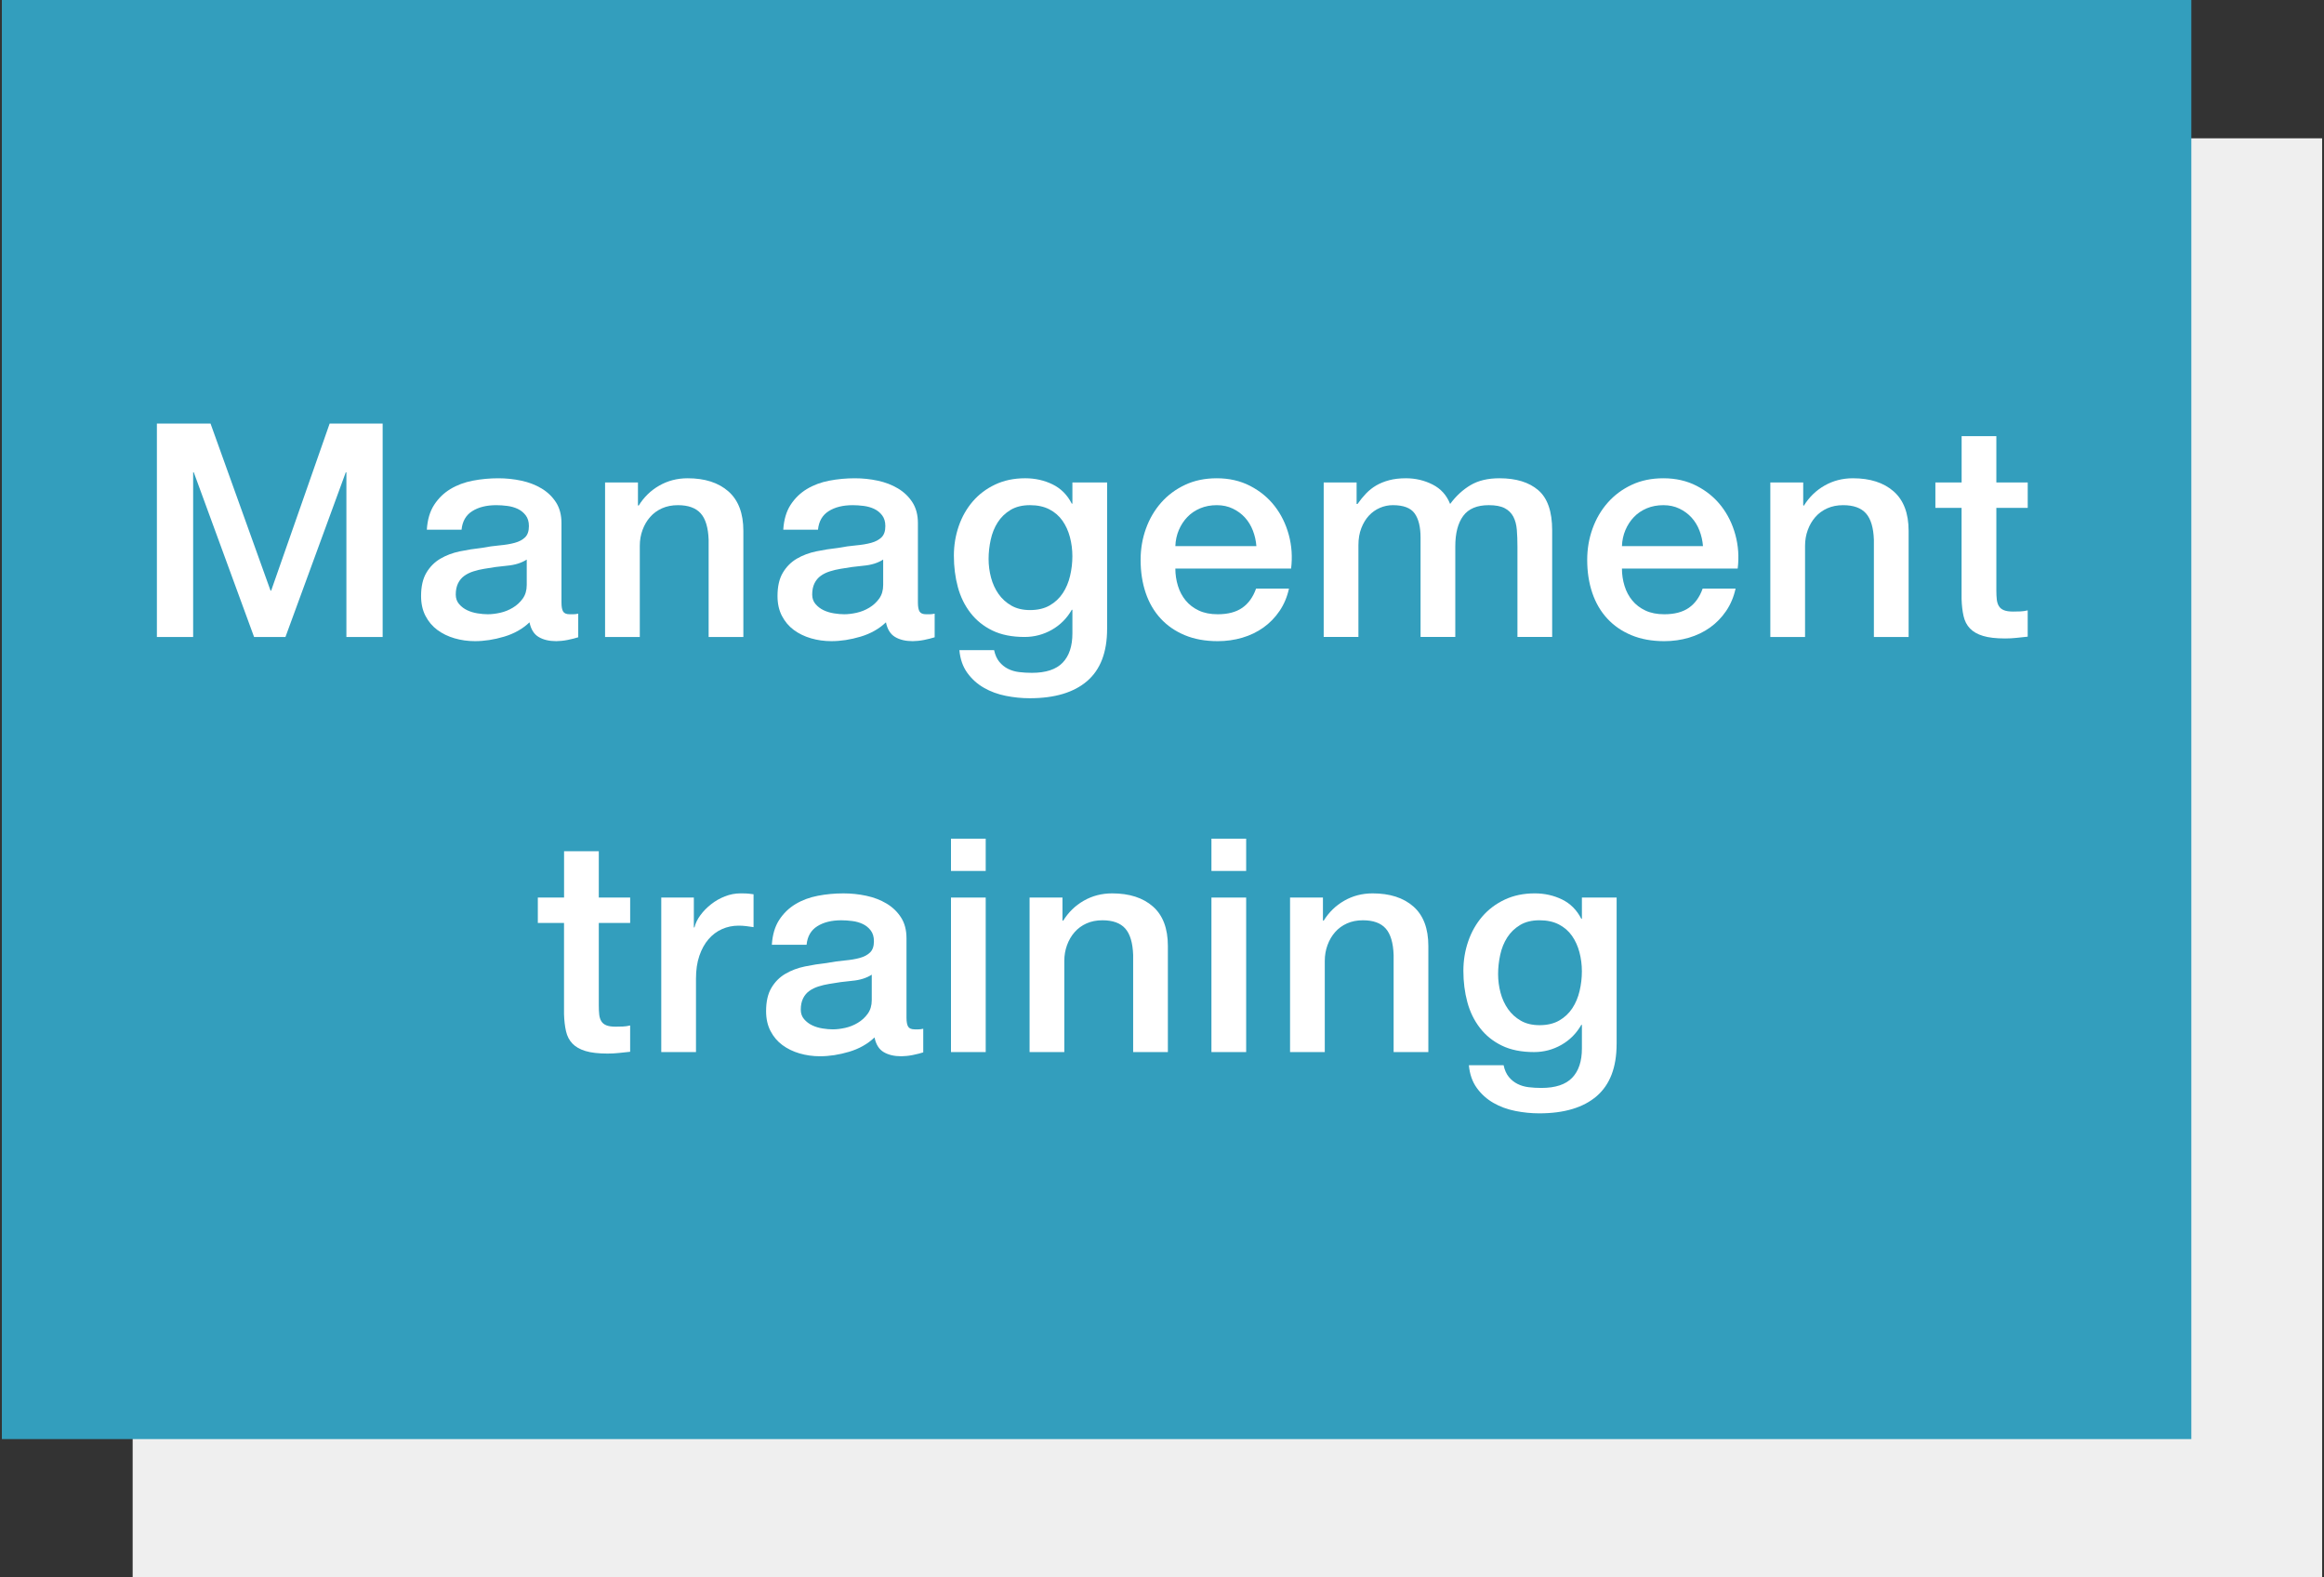
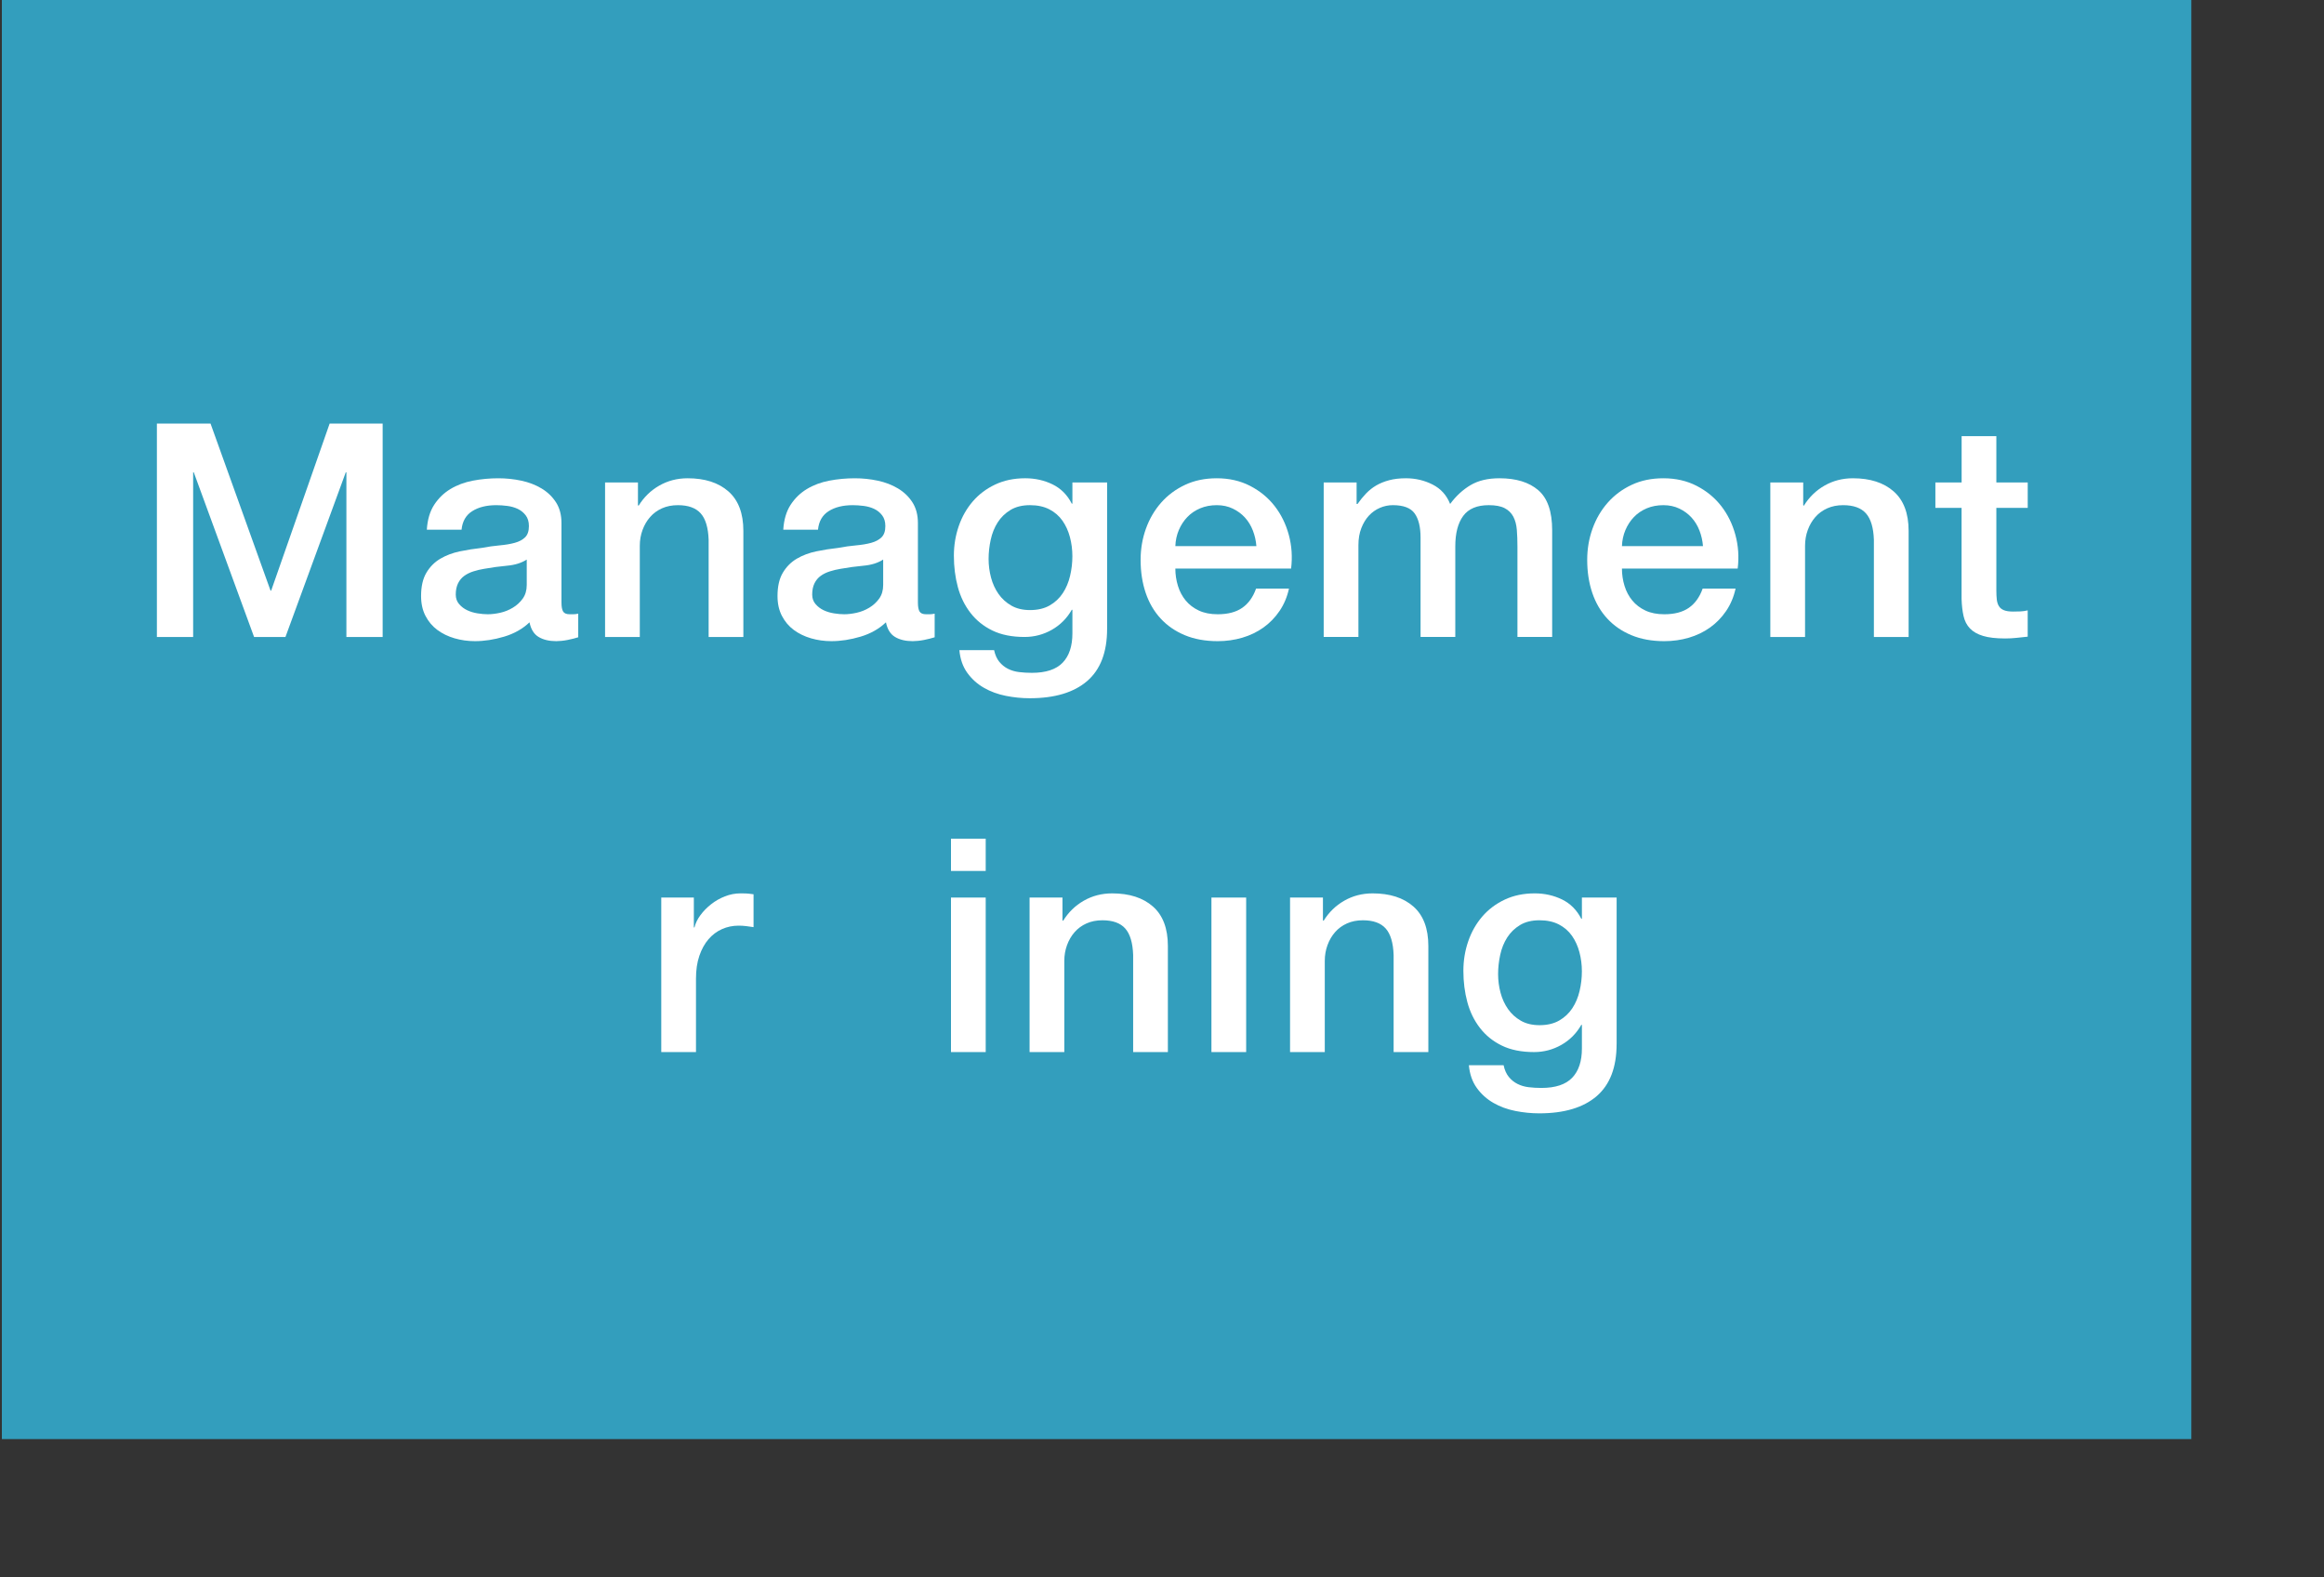
<svg xmlns="http://www.w3.org/2000/svg" id="uuid-e7212ddd-bdd2-48a5-a0e8-cae186223d1e" width="140" height="95" viewBox="0 0 140 95">
  <rect x="0" y="0" width="140" height="95" fill="#333333" stroke="none" />
  <defs>
    <style>.uuid-db43ca3d-2e64-4dc4-9f33-478170801bf0{fill:#fff;}.uuid-a7631d92-7158-46f6-9d3a-01505836ccda{fill:#efefef;}.uuid-efbee148-11d2-47cc-8afd-48c3457dd537{fill:#339ebd;}</style>
  </defs>
-   <rect class="uuid-a7631d92-7158-46f6-9d3a-01505836ccda" x="7.991" y="8.33" width="131.896" height="86.67" />
  <rect class="uuid-efbee148-11d2-47cc-8afd-48c3457dd537" x=".112" width="131.896" height="86.67" />
  <g>
    <path class="uuid-db43ca3d-2e64-4dc4-9f33-478170801bf0" d="M9.453,25.51h3.23l3.615,10.062h.037l3.523-10.062h3.193v12.852h-2.184v-9.918h-.037l-3.634,9.918h-1.89l-3.634-9.918h-.037v9.918h-2.184v-12.852Z" />
    <path class="uuid-db43ca3d-2e64-4dc4-9f33-478170801bf0" d="M33.824,36.292c0,.252,.034,.432,.101,.54,.067,.108,.199,.162,.395,.162h.22c.085,0,.184-.012,.293-.036v1.422c-.073,.024-.168,.051-.284,.081-.117,.03-.236,.057-.358,.081-.123,.024-.245,.042-.367,.054-.123,.012-.227,.018-.312,.018-.428,0-.783-.084-1.064-.252-.281-.168-.465-.462-.55-.882-.416,.396-.927,.684-1.532,.864-.606,.18-1.19,.27-1.753,.27-.428,0-.838-.057-1.229-.171s-.737-.282-1.037-.504-.538-.504-.715-.846c-.178-.342-.266-.741-.266-1.197,0-.576,.107-1.044,.321-1.404,.214-.36,.496-.642,.844-.846s.74-.351,1.175-.441c.434-.09,.872-.159,1.312-.207,.379-.072,.74-.123,1.083-.153,.342-.03,.645-.081,.908-.153,.263-.072,.471-.183,.624-.333,.153-.15,.229-.375,.229-.675,0-.264-.064-.479-.193-.648-.128-.168-.288-.297-.477-.387-.19-.09-.401-.15-.633-.18-.232-.03-.453-.045-.661-.045-.587,0-1.071,.12-1.45,.36-.379,.24-.594,.612-.643,1.116h-2.092c.037-.6,.184-1.098,.44-1.494s.584-.714,.982-.954c.397-.24,.847-.408,1.349-.504,.501-.096,1.016-.144,1.542-.144,.465,0,.924,.048,1.376,.144,.453,.096,.859,.252,1.22,.468,.361,.216,.652,.495,.872,.837,.22,.342,.33,.759,.33,1.251v4.788Zm-2.092-2.592c-.318,.204-.71,.327-1.175,.369s-.93,.105-1.395,.189c-.22,.036-.435,.087-.643,.153-.208,.066-.392,.156-.55,.27-.159,.114-.285,.264-.376,.45s-.138,.411-.138,.675c0,.228,.067,.42,.202,.576,.134,.156,.296,.279,.486,.369,.189,.09,.397,.153,.624,.189,.226,.036,.431,.054,.615,.054,.232,0,.483-.03,.752-.09,.269-.06,.523-.162,.761-.306,.239-.144,.438-.327,.597-.549,.159-.222,.239-.495,.239-.819v-1.53Z" />
    <path class="uuid-db43ca3d-2e64-4dc4-9f33-478170801bf0" d="M36.449,29.056h1.982v1.368l.037,.036c.318-.516,.734-.921,1.248-1.215,.514-.294,1.083-.441,1.707-.441,1.04,0,1.859,.264,2.459,.792,.599,.528,.899,1.32,.899,2.376v6.39h-2.092v-5.85c-.025-.732-.184-1.263-.477-1.593-.294-.33-.752-.495-1.376-.495-.355,0-.673,.063-.955,.189-.281,.126-.52,.3-.715,.522-.196,.222-.349,.483-.459,.783s-.165,.618-.165,.954v5.49h-2.092v-9.306Z" />
    <path class="uuid-db43ca3d-2e64-4dc4-9f33-478170801bf0" d="M55.296,36.292c0,.252,.034,.432,.101,.54,.067,.108,.199,.162,.395,.162h.22c.085,0,.184-.012,.293-.036v1.422c-.073,.024-.168,.051-.284,.081-.117,.03-.236,.057-.358,.081-.123,.024-.245,.042-.367,.054-.123,.012-.227,.018-.312,.018-.428,0-.783-.084-1.064-.252-.281-.168-.465-.462-.55-.882-.416,.396-.927,.684-1.532,.864-.606,.18-1.19,.27-1.753,.27-.428,0-.838-.057-1.229-.171-.392-.114-.737-.282-1.037-.504s-.538-.504-.715-.846c-.178-.342-.266-.741-.266-1.197,0-.576,.107-1.044,.321-1.404,.214-.36,.496-.642,.844-.846s.74-.351,1.175-.441c.434-.09,.872-.159,1.312-.207,.379-.072,.74-.123,1.083-.153,.342-.03,.645-.081,.908-.153,.263-.072,.471-.183,.624-.333,.153-.15,.229-.375,.229-.675,0-.264-.064-.479-.193-.648-.128-.168-.288-.297-.477-.387-.19-.09-.401-.15-.633-.18-.232-.03-.453-.045-.661-.045-.587,0-1.071,.12-1.45,.36-.379,.24-.594,.612-.643,1.116h-2.092c.037-.6,.184-1.098,.44-1.494s.584-.714,.982-.954c.397-.24,.847-.408,1.349-.504,.501-.096,1.016-.144,1.542-.144,.465,0,.924,.048,1.376,.144,.453,.096,.859,.252,1.22,.468,.361,.216,.652,.495,.872,.837,.22,.342,.33,.759,.33,1.251v4.788Zm-2.092-2.592c-.318,.204-.71,.327-1.175,.369s-.93,.105-1.395,.189c-.22,.036-.435,.087-.643,.153-.208,.066-.392,.156-.55,.27-.159,.114-.285,.264-.376,.45s-.138,.411-.138,.675c0,.228,.067,.42,.202,.576,.134,.156,.296,.279,.486,.369,.189,.09,.397,.153,.624,.189,.226,.036,.431,.054,.615,.054,.232,0,.483-.03,.752-.09,.269-.06,.523-.162,.761-.306,.239-.144,.438-.327,.597-.549,.159-.222,.239-.495,.239-.819v-1.53Z" />
    <path class="uuid-db43ca3d-2e64-4dc4-9f33-478170801bf0" d="M66.693,37.876c0,1.404-.401,2.451-1.202,3.141-.802,.69-1.955,1.035-3.459,1.035-.477,0-.958-.048-1.44-.144-.483-.096-.924-.258-1.321-.486-.398-.228-.731-.528-1-.9-.269-.372-.428-.828-.477-1.368h2.092c.061,.288,.165,.522,.312,.702,.146,.18,.321,.321,.523,.423,.202,.102,.425,.168,.67,.198,.245,.03,.501,.045,.771,.045,.844,0,1.462-.204,1.854-.612,.392-.408,.587-.996,.587-1.764v-1.422h-.037c-.294,.516-.695,.918-1.202,1.206-.508,.288-1.055,.432-1.643,.432-.759,0-1.404-.129-1.936-.387-.532-.258-.973-.612-1.321-1.062-.349-.45-.603-.969-.762-1.557-.159-.588-.239-1.218-.239-1.89,0-.624,.098-1.218,.294-1.782,.195-.563,.477-1.059,.844-1.485,.367-.426,.816-.765,1.349-1.017s1.135-.378,1.808-.378c.6,0,1.15,.124,1.652,.369,.501,.246,.887,.633,1.156,1.161h.037v-1.278h2.092v8.82Zm-4.643-1.134c.465,0,.859-.093,1.184-.279,.324-.186,.587-.432,.789-.738,.202-.306,.349-.654,.44-1.044,.092-.39,.138-.783,.138-1.179s-.049-.78-.147-1.152c-.098-.372-.248-.702-.45-.99-.202-.288-.465-.516-.789-.684-.324-.168-.713-.252-1.165-.252-.465,0-.857,.096-1.175,.288-.318,.192-.575,.441-.771,.747-.196,.306-.337,.654-.422,1.044s-.128,.777-.128,1.161,.049,.759,.147,1.125c.098,.366,.248,.693,.45,.981,.202,.288,.458,.522,.771,.702,.312,.18,.688,.27,1.129,.27Z" />
    <path class="uuid-db43ca3d-2e64-4dc4-9f33-478170801bf0" d="M70.804,34.24c0,.36,.052,.708,.156,1.044,.104,.336,.26,.63,.468,.882,.208,.252,.471,.453,.789,.603,.318,.15,.697,.225,1.138,.225,.612,0,1.104-.128,1.478-.387,.373-.258,.651-.645,.835-1.161h1.982c-.11,.504-.3,.954-.569,1.35s-.594,.729-.973,.999c-.379,.27-.805,.474-1.275,.612-.471,.138-.963,.207-1.478,.207-.746,0-1.407-.12-1.982-.36-.575-.24-1.062-.576-1.459-1.008-.397-.432-.697-.948-.899-1.548-.202-.6-.303-1.26-.303-1.98,0-.66,.107-1.287,.321-1.881,.214-.594,.52-1.116,.917-1.566,.397-.45,.878-.807,1.441-1.071,.562-.264,1.199-.396,1.909-.396,.746,0,1.416,.153,2.009,.459,.593,.306,1.086,.711,1.478,1.215,.391,.504,.676,1.083,.853,1.737,.177,.654,.223,1.329,.138,2.025h-6.974Zm4.882-1.35c-.025-.324-.095-.636-.211-.936-.116-.3-.275-.561-.477-.783-.202-.222-.447-.402-.734-.54-.288-.138-.609-.207-.963-.207-.367,0-.701,.063-1,.189s-.557,.3-.771,.522c-.214,.222-.386,.483-.514,.783s-.199,.624-.211,.972h4.882Z" />
    <path class="uuid-db43ca3d-2e64-4dc4-9f33-478170801bf0" d="M79.741,29.056h1.982v1.296h.055c.159-.228,.331-.438,.514-.63,.184-.192,.389-.354,.615-.486,.227-.132,.486-.237,.78-.315,.293-.078,.63-.117,1.009-.117,.575,0,1.11,.126,1.606,.378,.495,.252,.847,.642,1.055,1.17,.354-.48,.764-.858,1.229-1.134,.465-.276,1.046-.414,1.743-.414,1.003,0,1.783,.24,2.34,.72s.835,1.284,.835,2.412v6.426h-2.092v-5.436c0-.372-.012-.711-.037-1.017-.025-.306-.095-.57-.211-.792-.117-.222-.291-.393-.523-.513s-.55-.18-.954-.18c-.709,0-1.224,.216-1.542,.648-.318,.432-.477,1.044-.477,1.836v5.454h-2.092v-5.976c0-.648-.119-1.137-.358-1.467-.238-.33-.676-.495-1.312-.495-.27,0-.529,.054-.78,.162-.25,.108-.471,.264-.661,.468-.189,.204-.342,.456-.458,.756-.117,.3-.174,.642-.174,1.026v5.526h-2.092v-9.306Z" />
    <path class="uuid-db43ca3d-2e64-4dc4-9f33-478170801bf0" d="M97.707,34.24c0,.36,.052,.708,.156,1.044,.104,.336,.26,.63,.468,.882,.208,.252,.471,.453,.789,.603,.318,.15,.697,.225,1.138,.225,.612,0,1.104-.128,1.478-.387,.373-.258,.651-.645,.835-1.161h1.982c-.11,.504-.3,.954-.569,1.35s-.594,.729-.973,.999c-.379,.27-.805,.474-1.275,.612-.471,.138-.963,.207-1.478,.207-.746,0-1.407-.12-1.982-.36-.575-.24-1.062-.576-1.459-1.008-.397-.432-.697-.948-.899-1.548-.202-.6-.303-1.26-.303-1.98,0-.66,.107-1.287,.321-1.881,.214-.594,.52-1.116,.917-1.566,.397-.45,.878-.807,1.441-1.071,.562-.264,1.199-.396,1.909-.396,.746,0,1.416,.153,2.009,.459,.593,.306,1.086,.711,1.478,1.215,.391,.504,.676,1.083,.853,1.737,.177,.654,.223,1.329,.138,2.025h-6.974Zm4.882-1.35c-.025-.324-.095-.636-.211-.936-.116-.3-.275-.561-.477-.783-.202-.222-.447-.402-.734-.54-.288-.138-.609-.207-.963-.207-.367,0-.701,.063-1,.189s-.557,.3-.771,.522c-.214,.222-.386,.483-.514,.783s-.199,.624-.211,.972h4.882Z" />
    <path class="uuid-db43ca3d-2e64-4dc4-9f33-478170801bf0" d="M106.645,29.056h1.982v1.368l.037,.036c.318-.516,.734-.921,1.248-1.215,.514-.294,1.083-.441,1.707-.441,1.04,0,1.859,.264,2.459,.792,.599,.528,.899,1.32,.899,2.376v6.39h-2.092v-5.85c-.025-.732-.184-1.263-.477-1.593-.294-.33-.752-.495-1.376-.495-.355,0-.673,.063-.955,.189-.281,.126-.52,.3-.715,.522-.196,.222-.349,.483-.459,.783s-.165,.618-.165,.954v5.49h-2.092v-9.306Z" />
    <path class="uuid-db43ca3d-2e64-4dc4-9f33-478170801bf0" d="M116.592,29.056h1.578v-2.79h2.092v2.79h1.89v1.53h-1.89v4.968c0,.216,.009,.402,.027,.558,.019,.156,.062,.288,.129,.396,.066,.108,.168,.189,.303,.243,.134,.054,.317,.081,.55,.081,.147,0,.294-.003,.44-.009,.147-.006,.294-.027,.44-.063v1.584c-.232,.024-.458,.048-.679,.072-.22,.024-.446,.036-.679,.036-.551,0-.994-.051-1.331-.153-.337-.102-.599-.252-.789-.45-.19-.198-.318-.447-.386-.747s-.107-.642-.119-1.026v-5.49h-1.578v-1.53Z" />
-     <path class="uuid-db43ca3d-2e64-4dc4-9f33-478170801bf0" d="M32.402,54.056h1.578v-2.79h2.092v2.79h1.89v1.53h-1.89v4.968c0,.216,.009,.402,.027,.558,.019,.156,.061,.288,.128,.396s.168,.189,.303,.243c.135,.054,.318,.081,.551,.081,.146,0,.293-.003,.44-.009,.146-.006,.293-.027,.44-.063v1.584c-.232,.024-.459,.048-.679,.072-.22,.024-.447,.036-.679,.036-.551,0-.994-.051-1.331-.153-.337-.102-.6-.252-.789-.45-.19-.198-.318-.447-.386-.747s-.107-.642-.119-1.026v-5.49h-1.578v-1.53Z" />
    <path class="uuid-db43ca3d-2e64-4dc4-9f33-478170801bf0" d="M39.834,54.056h1.964v1.8h.037c.061-.252,.18-.498,.358-.738,.177-.24,.391-.459,.642-.657,.25-.198,.529-.357,.835-.477s.618-.18,.936-.18c.245,0,.413,.006,.505,.018,.092,.012,.186,.024,.284,.036v1.98c-.146-.024-.297-.045-.45-.063s-.303-.027-.449-.027c-.355,0-.688,.069-1,.207-.312,.138-.584,.342-.816,.612-.233,.27-.416,.603-.551,.999s-.202,.852-.202,1.368v4.428h-2.092v-9.306Z" />
-     <path class="uuid-db43ca3d-2e64-4dc4-9f33-478170801bf0" d="M54.608,61.292c0,.252,.034,.432,.101,.54,.067,.108,.199,.162,.395,.162h.22c.085,0,.184-.012,.293-.036v1.422c-.073,.024-.168,.051-.284,.081-.117,.03-.236,.057-.358,.081-.123,.024-.245,.042-.367,.054-.123,.012-.227,.018-.312,.018-.428,0-.783-.084-1.064-.252-.281-.168-.465-.462-.55-.882-.416,.396-.927,.684-1.532,.864-.606,.18-1.19,.27-1.753,.27-.428,0-.838-.057-1.229-.171s-.737-.282-1.037-.504-.538-.504-.715-.846c-.178-.342-.266-.741-.266-1.197,0-.576,.107-1.044,.321-1.404,.214-.36,.496-.642,.844-.846s.74-.351,1.175-.441c.434-.09,.872-.159,1.312-.207,.379-.072,.74-.123,1.083-.153,.342-.03,.645-.081,.908-.153,.263-.072,.471-.183,.624-.333,.153-.15,.229-.375,.229-.675,0-.264-.064-.479-.193-.648-.128-.168-.288-.297-.477-.387-.19-.09-.401-.15-.633-.18-.232-.03-.453-.045-.661-.045-.587,0-1.071,.12-1.45,.36-.379,.24-.594,.612-.643,1.116h-2.092c.037-.6,.184-1.098,.44-1.494s.584-.714,.982-.954c.397-.24,.847-.408,1.349-.504,.501-.096,1.016-.144,1.542-.144,.465,0,.924,.048,1.376,.144,.453,.096,.859,.252,1.22,.468,.361,.216,.652,.495,.872,.837,.22,.342,.33,.759,.33,1.251v4.788Zm-2.092-2.592c-.318,.204-.71,.327-1.175,.369s-.93,.105-1.395,.189c-.22,.036-.435,.087-.643,.153-.208,.066-.392,.156-.55,.27-.159,.114-.285,.264-.376,.45s-.138,.411-.138,.675c0,.228,.067,.42,.202,.576,.134,.156,.296,.279,.486,.369,.189,.09,.397,.153,.624,.189,.226,.036,.431,.054,.615,.054,.232,0,.483-.03,.752-.09,.269-.06,.523-.162,.761-.306,.239-.144,.438-.327,.597-.549,.159-.222,.239-.495,.239-.819v-1.53Z" />
    <path class="uuid-db43ca3d-2e64-4dc4-9f33-478170801bf0" d="M57.288,50.51h2.092v1.944h-2.092v-1.944Zm0,3.546h2.092v9.306h-2.092v-9.306Z" />
    <path class="uuid-db43ca3d-2e64-4dc4-9f33-478170801bf0" d="M62.022,54.056h1.982v1.368l.037,.036c.318-.516,.734-.921,1.248-1.215,.514-.294,1.083-.441,1.707-.441,1.04,0,1.859,.264,2.459,.792,.599,.528,.899,1.32,.899,2.376v6.39h-2.092v-5.85c-.025-.732-.184-1.263-.477-1.593-.294-.33-.752-.495-1.376-.495-.355,0-.673,.063-.955,.189-.281,.126-.52,.3-.715,.522-.196,.222-.349,.483-.459,.783s-.165,.618-.165,.954v5.49h-2.092v-9.306Z" />
-     <path class="uuid-db43ca3d-2e64-4dc4-9f33-478170801bf0" d="M72.978,50.51h2.092v1.944h-2.092v-1.944Zm0,3.546h2.092v9.306h-2.092v-9.306Z" />
+     <path class="uuid-db43ca3d-2e64-4dc4-9f33-478170801bf0" d="M72.978,50.51h2.092h-2.092v-1.944Zm0,3.546h2.092v9.306h-2.092v-9.306Z" />
    <path class="uuid-db43ca3d-2e64-4dc4-9f33-478170801bf0" d="M77.713,54.056h1.982v1.368l.037,.036c.318-.516,.734-.921,1.248-1.215,.514-.294,1.083-.441,1.707-.441,1.04,0,1.859,.264,2.459,.792,.599,.528,.899,1.32,.899,2.376v6.39h-2.092v-5.85c-.025-.732-.184-1.263-.477-1.593-.294-.33-.752-.495-1.376-.495-.355,0-.673,.063-.955,.189-.281,.126-.52,.3-.715,.522-.196,.222-.349,.483-.459,.783s-.165,.618-.165,.954v5.49h-2.092v-9.306Z" />
    <path class="uuid-db43ca3d-2e64-4dc4-9f33-478170801bf0" d="M97.386,62.876c0,1.404-.401,2.451-1.202,3.141-.802,.69-1.955,1.035-3.459,1.035-.477,0-.958-.048-1.44-.144-.483-.096-.924-.258-1.321-.486-.398-.228-.731-.528-1-.9-.269-.372-.428-.828-.477-1.368h2.092c.061,.288,.165,.522,.312,.702,.146,.18,.321,.321,.523,.423,.202,.102,.425,.168,.67,.198,.245,.03,.501,.045,.771,.045,.844,0,1.462-.204,1.854-.612,.392-.408,.587-.996,.587-1.764v-1.422h-.037c-.294,.516-.695,.918-1.202,1.206-.508,.288-1.055,.432-1.643,.432-.759,0-1.404-.129-1.936-.387-.532-.258-.973-.612-1.321-1.062-.349-.45-.603-.969-.762-1.557-.159-.588-.239-1.218-.239-1.89,0-.624,.098-1.218,.294-1.782,.195-.563,.477-1.059,.844-1.485,.367-.426,.816-.765,1.349-1.017s1.135-.378,1.808-.378c.6,0,1.15,.124,1.652,.369,.501,.246,.887,.633,1.156,1.161h.037v-1.278h2.092v8.82Zm-4.643-1.134c.465,0,.859-.093,1.184-.279,.324-.186,.587-.432,.789-.738,.202-.306,.349-.654,.44-1.044,.092-.39,.138-.783,.138-1.179s-.049-.78-.147-1.152c-.098-.372-.248-.702-.45-.99-.202-.288-.465-.516-.789-.684-.324-.168-.713-.252-1.165-.252-.465,0-.857,.096-1.175,.288-.318,.192-.575,.441-.771,.747-.196,.306-.337,.654-.422,1.044s-.128,.777-.128,1.161,.049,.759,.147,1.125c.098,.366,.248,.693,.45,.981,.202,.288,.458,.522,.771,.702,.312,.18,.688,.27,1.129,.27Z" />
  </g>
</svg>